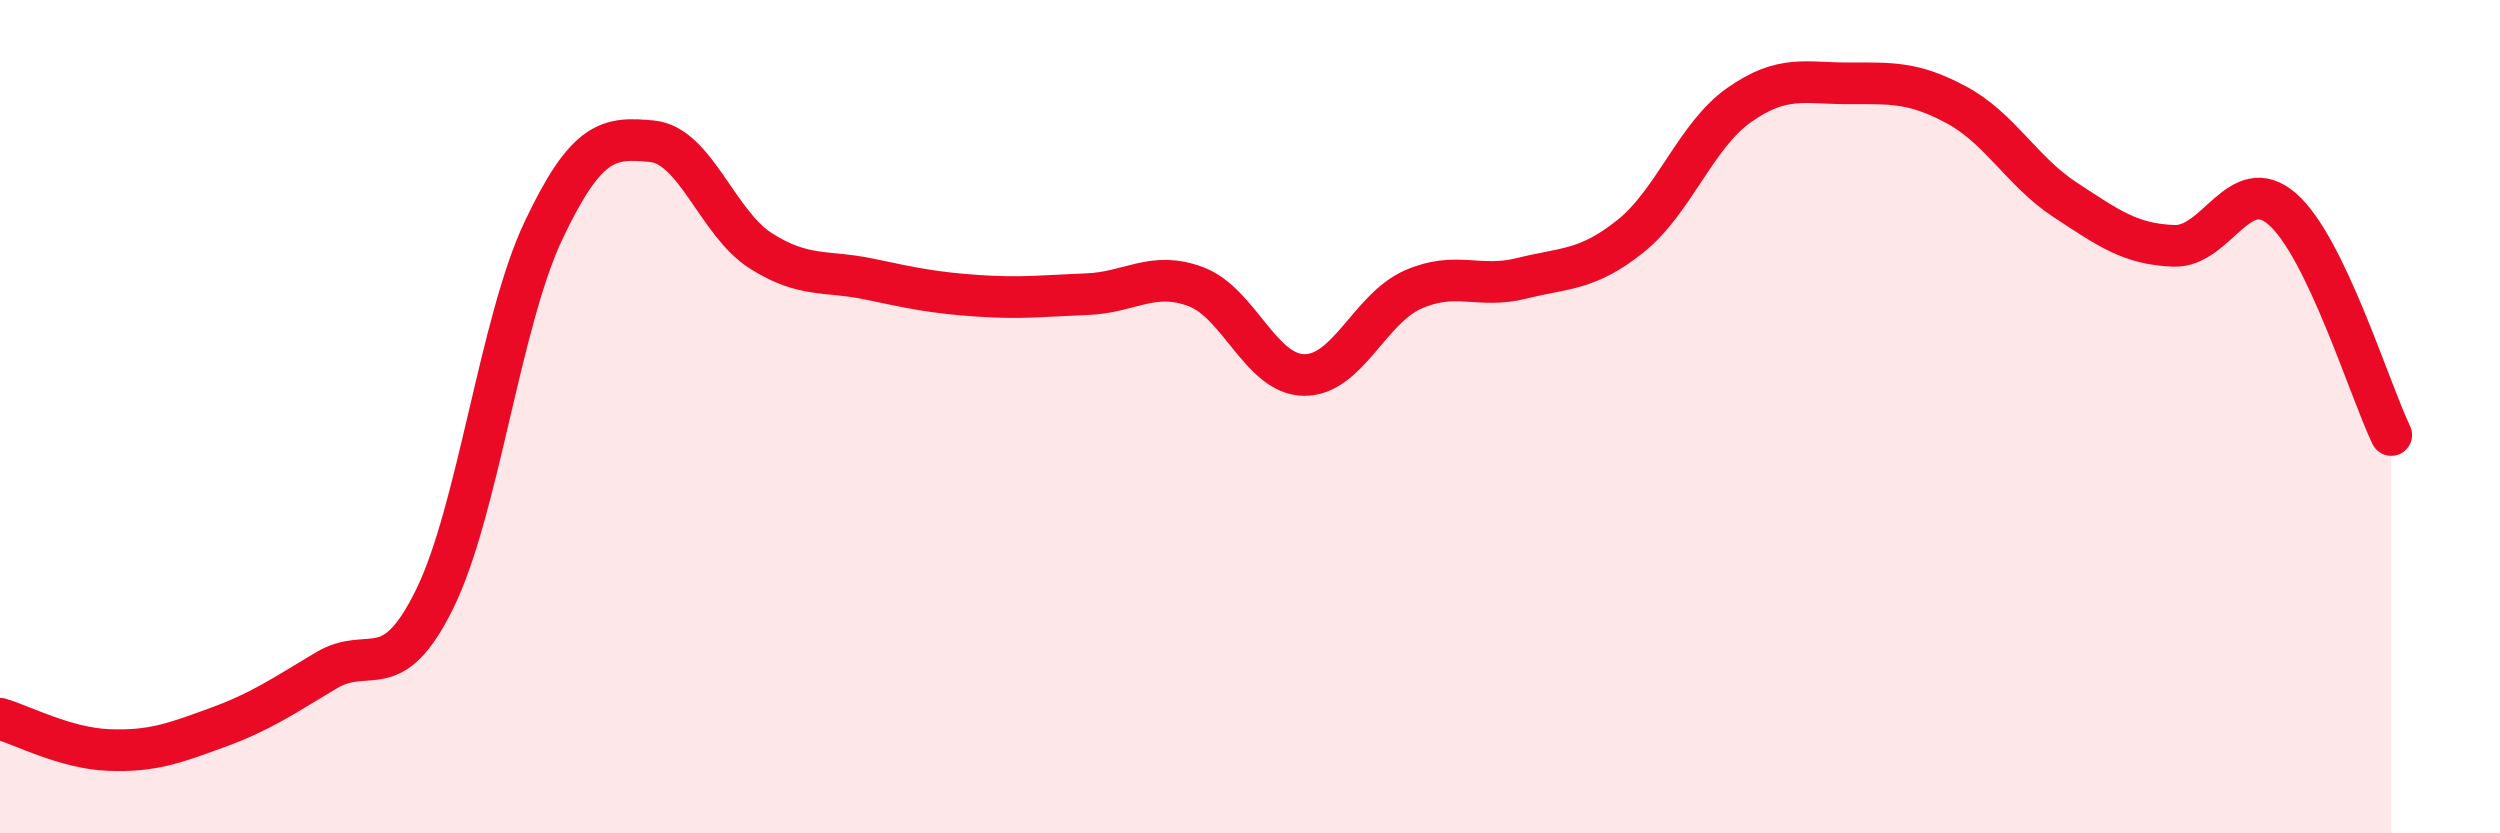
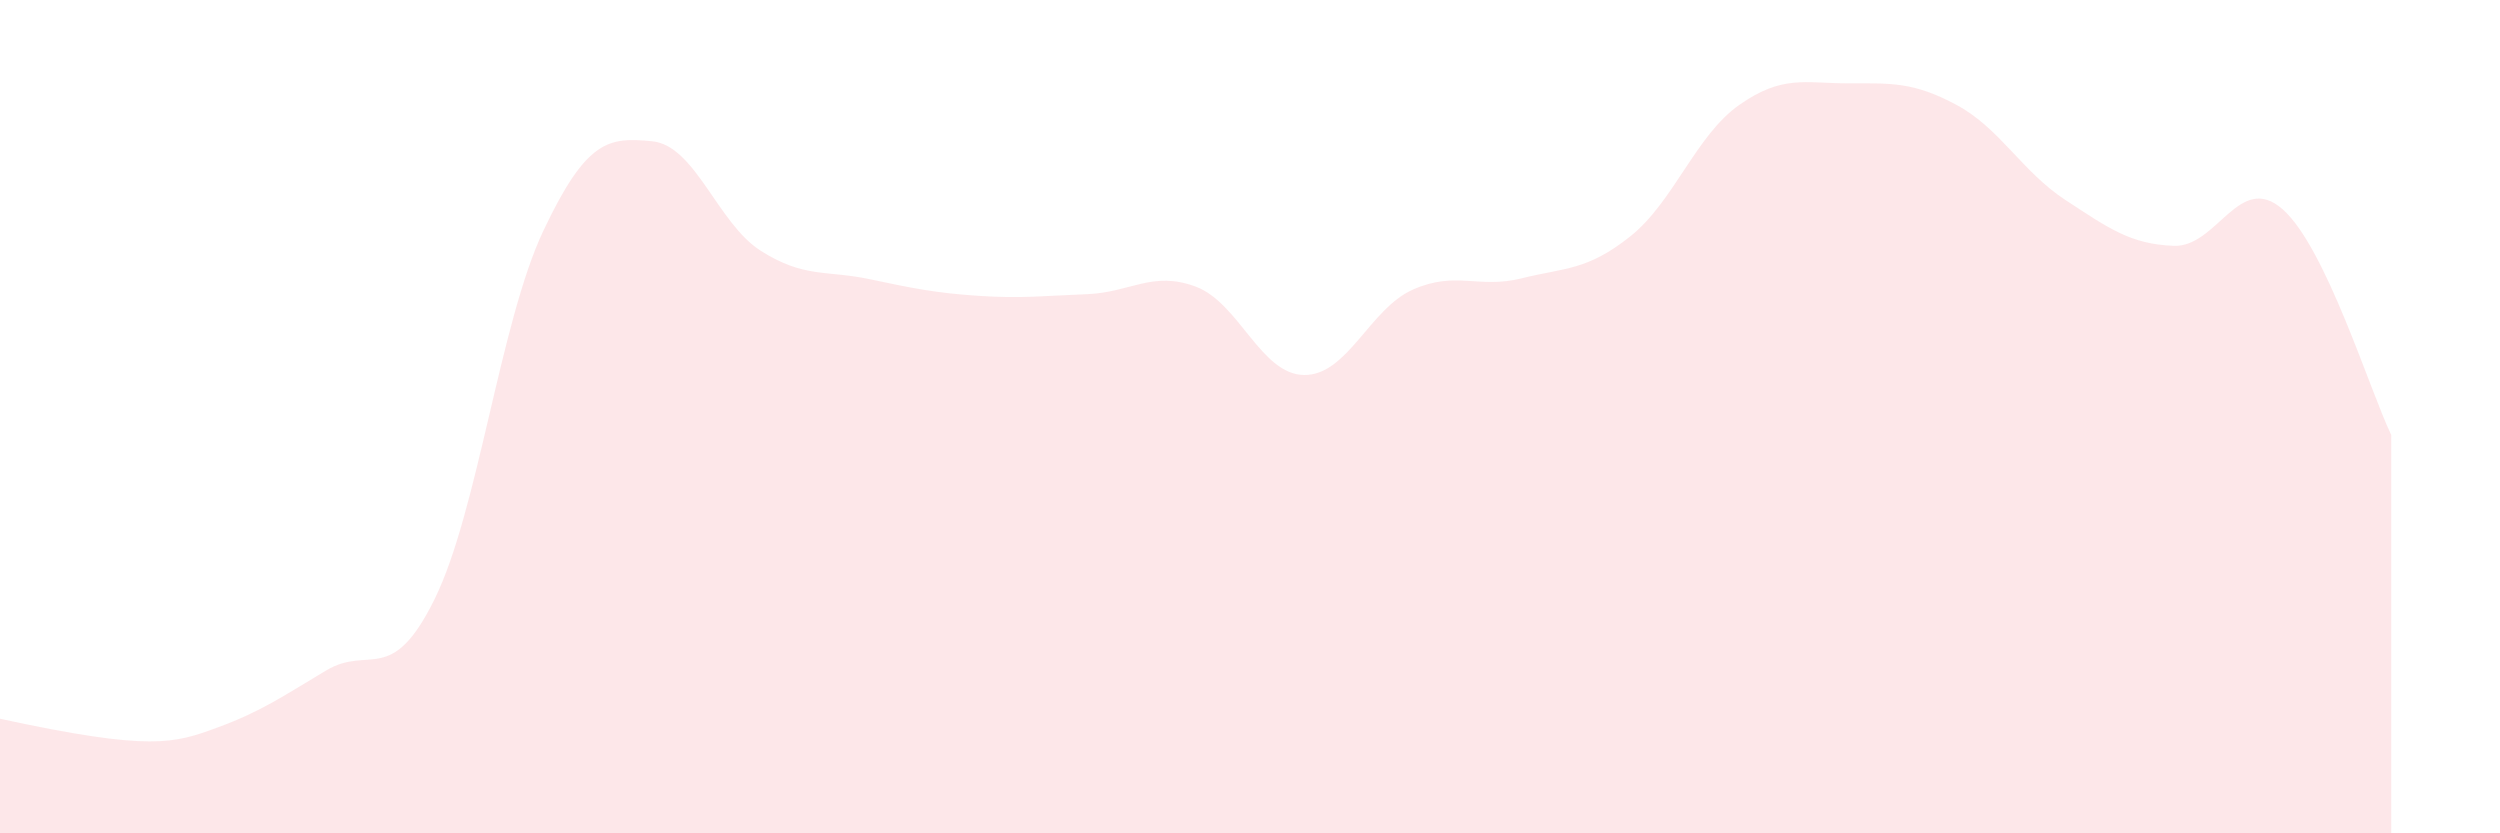
<svg xmlns="http://www.w3.org/2000/svg" width="60" height="20" viewBox="0 0 60 20">
-   <path d="M 0,17.25 C 0.52,17.4 1.57,17.96 2.61,18 C 3.65,18.04 4.18,17.84 5.22,17.46 C 6.26,17.08 6.79,16.71 7.83,16.09 C 8.87,15.47 9.39,16.49 10.43,14.38 C 11.47,12.27 12,7.74 13.04,5.54 C 14.08,3.34 14.61,3.29 15.65,3.39 C 16.69,3.49 17.22,5.36 18.26,6.02 C 19.3,6.68 19.83,6.48 20.87,6.7 C 21.91,6.92 22.44,7.03 23.48,7.1 C 24.52,7.17 25.05,7.1 26.09,7.06 C 27.13,7.02 27.66,6.49 28.7,6.88 C 29.74,7.27 30.26,8.99 31.3,9 C 32.34,9.01 32.87,7.41 33.91,6.95 C 34.95,6.49 35.48,6.94 36.52,6.68 C 37.56,6.42 38.09,6.5 39.13,5.67 C 40.17,4.84 40.7,3.25 41.74,2.52 C 42.78,1.79 43.31,2 44.35,2 C 45.39,2 45.92,1.96 46.96,2.52 C 48,3.08 48.53,4.12 49.57,4.8 C 50.61,5.48 51.13,5.86 52.17,5.9 C 53.21,5.94 53.74,4.11 54.78,5.02 C 55.82,5.93 56.87,9.36 57.39,10.44L57.39 20L0 20Z" fill="#EB0A25" opacity="0.1" stroke-linecap="round" stroke-linejoin="round" />
-   <path d="M 0,17.25 C 0.52,17.4 1.57,17.96 2.61,18 C 3.65,18.04 4.18,17.84 5.22,17.46 C 6.26,17.08 6.79,16.71 7.83,16.09 C 8.87,15.47 9.39,16.49 10.43,14.38 C 11.47,12.27 12,7.74 13.04,5.54 C 14.08,3.34 14.61,3.29 15.65,3.39 C 16.69,3.49 17.22,5.36 18.26,6.02 C 19.3,6.68 19.83,6.48 20.87,6.7 C 21.91,6.92 22.44,7.03 23.48,7.1 C 24.52,7.17 25.05,7.1 26.09,7.06 C 27.13,7.02 27.66,6.49 28.7,6.88 C 29.74,7.27 30.26,8.99 31.3,9 C 32.34,9.01 32.87,7.41 33.91,6.95 C 34.95,6.49 35.48,6.94 36.52,6.68 C 37.56,6.42 38.09,6.5 39.13,5.67 C 40.17,4.84 40.7,3.25 41.74,2.52 C 42.78,1.79 43.31,2 44.35,2 C 45.39,2 45.92,1.96 46.96,2.52 C 48,3.08 48.53,4.12 49.57,4.8 C 50.61,5.48 51.13,5.86 52.17,5.9 C 53.21,5.94 53.74,4.11 54.78,5.02 C 55.82,5.93 56.87,9.36 57.39,10.44" stroke="#EB0A25" stroke-width="1" fill="none" stroke-linecap="round" stroke-linejoin="round" />
+   <path d="M 0,17.25 C 3.65,18.04 4.18,17.84 5.22,17.46 C 6.26,17.08 6.79,16.71 7.83,16.09 C 8.87,15.47 9.39,16.49 10.43,14.38 C 11.47,12.27 12,7.74 13.04,5.54 C 14.08,3.34 14.61,3.29 15.65,3.39 C 16.69,3.49 17.22,5.36 18.26,6.02 C 19.3,6.68 19.83,6.48 20.87,6.7 C 21.91,6.92 22.44,7.03 23.48,7.1 C 24.52,7.17 25.05,7.1 26.09,7.06 C 27.13,7.02 27.66,6.49 28.7,6.88 C 29.74,7.27 30.26,8.99 31.3,9 C 32.34,9.01 32.87,7.41 33.91,6.95 C 34.95,6.49 35.48,6.94 36.52,6.68 C 37.56,6.42 38.09,6.5 39.13,5.67 C 40.17,4.84 40.7,3.25 41.74,2.52 C 42.78,1.79 43.31,2 44.35,2 C 45.39,2 45.92,1.96 46.96,2.52 C 48,3.08 48.53,4.12 49.57,4.8 C 50.61,5.48 51.13,5.86 52.17,5.9 C 53.21,5.94 53.74,4.11 54.78,5.02 C 55.82,5.93 56.87,9.36 57.39,10.44L57.39 20L0 20Z" fill="#EB0A25" opacity="0.1" stroke-linecap="round" stroke-linejoin="round" />
</svg>